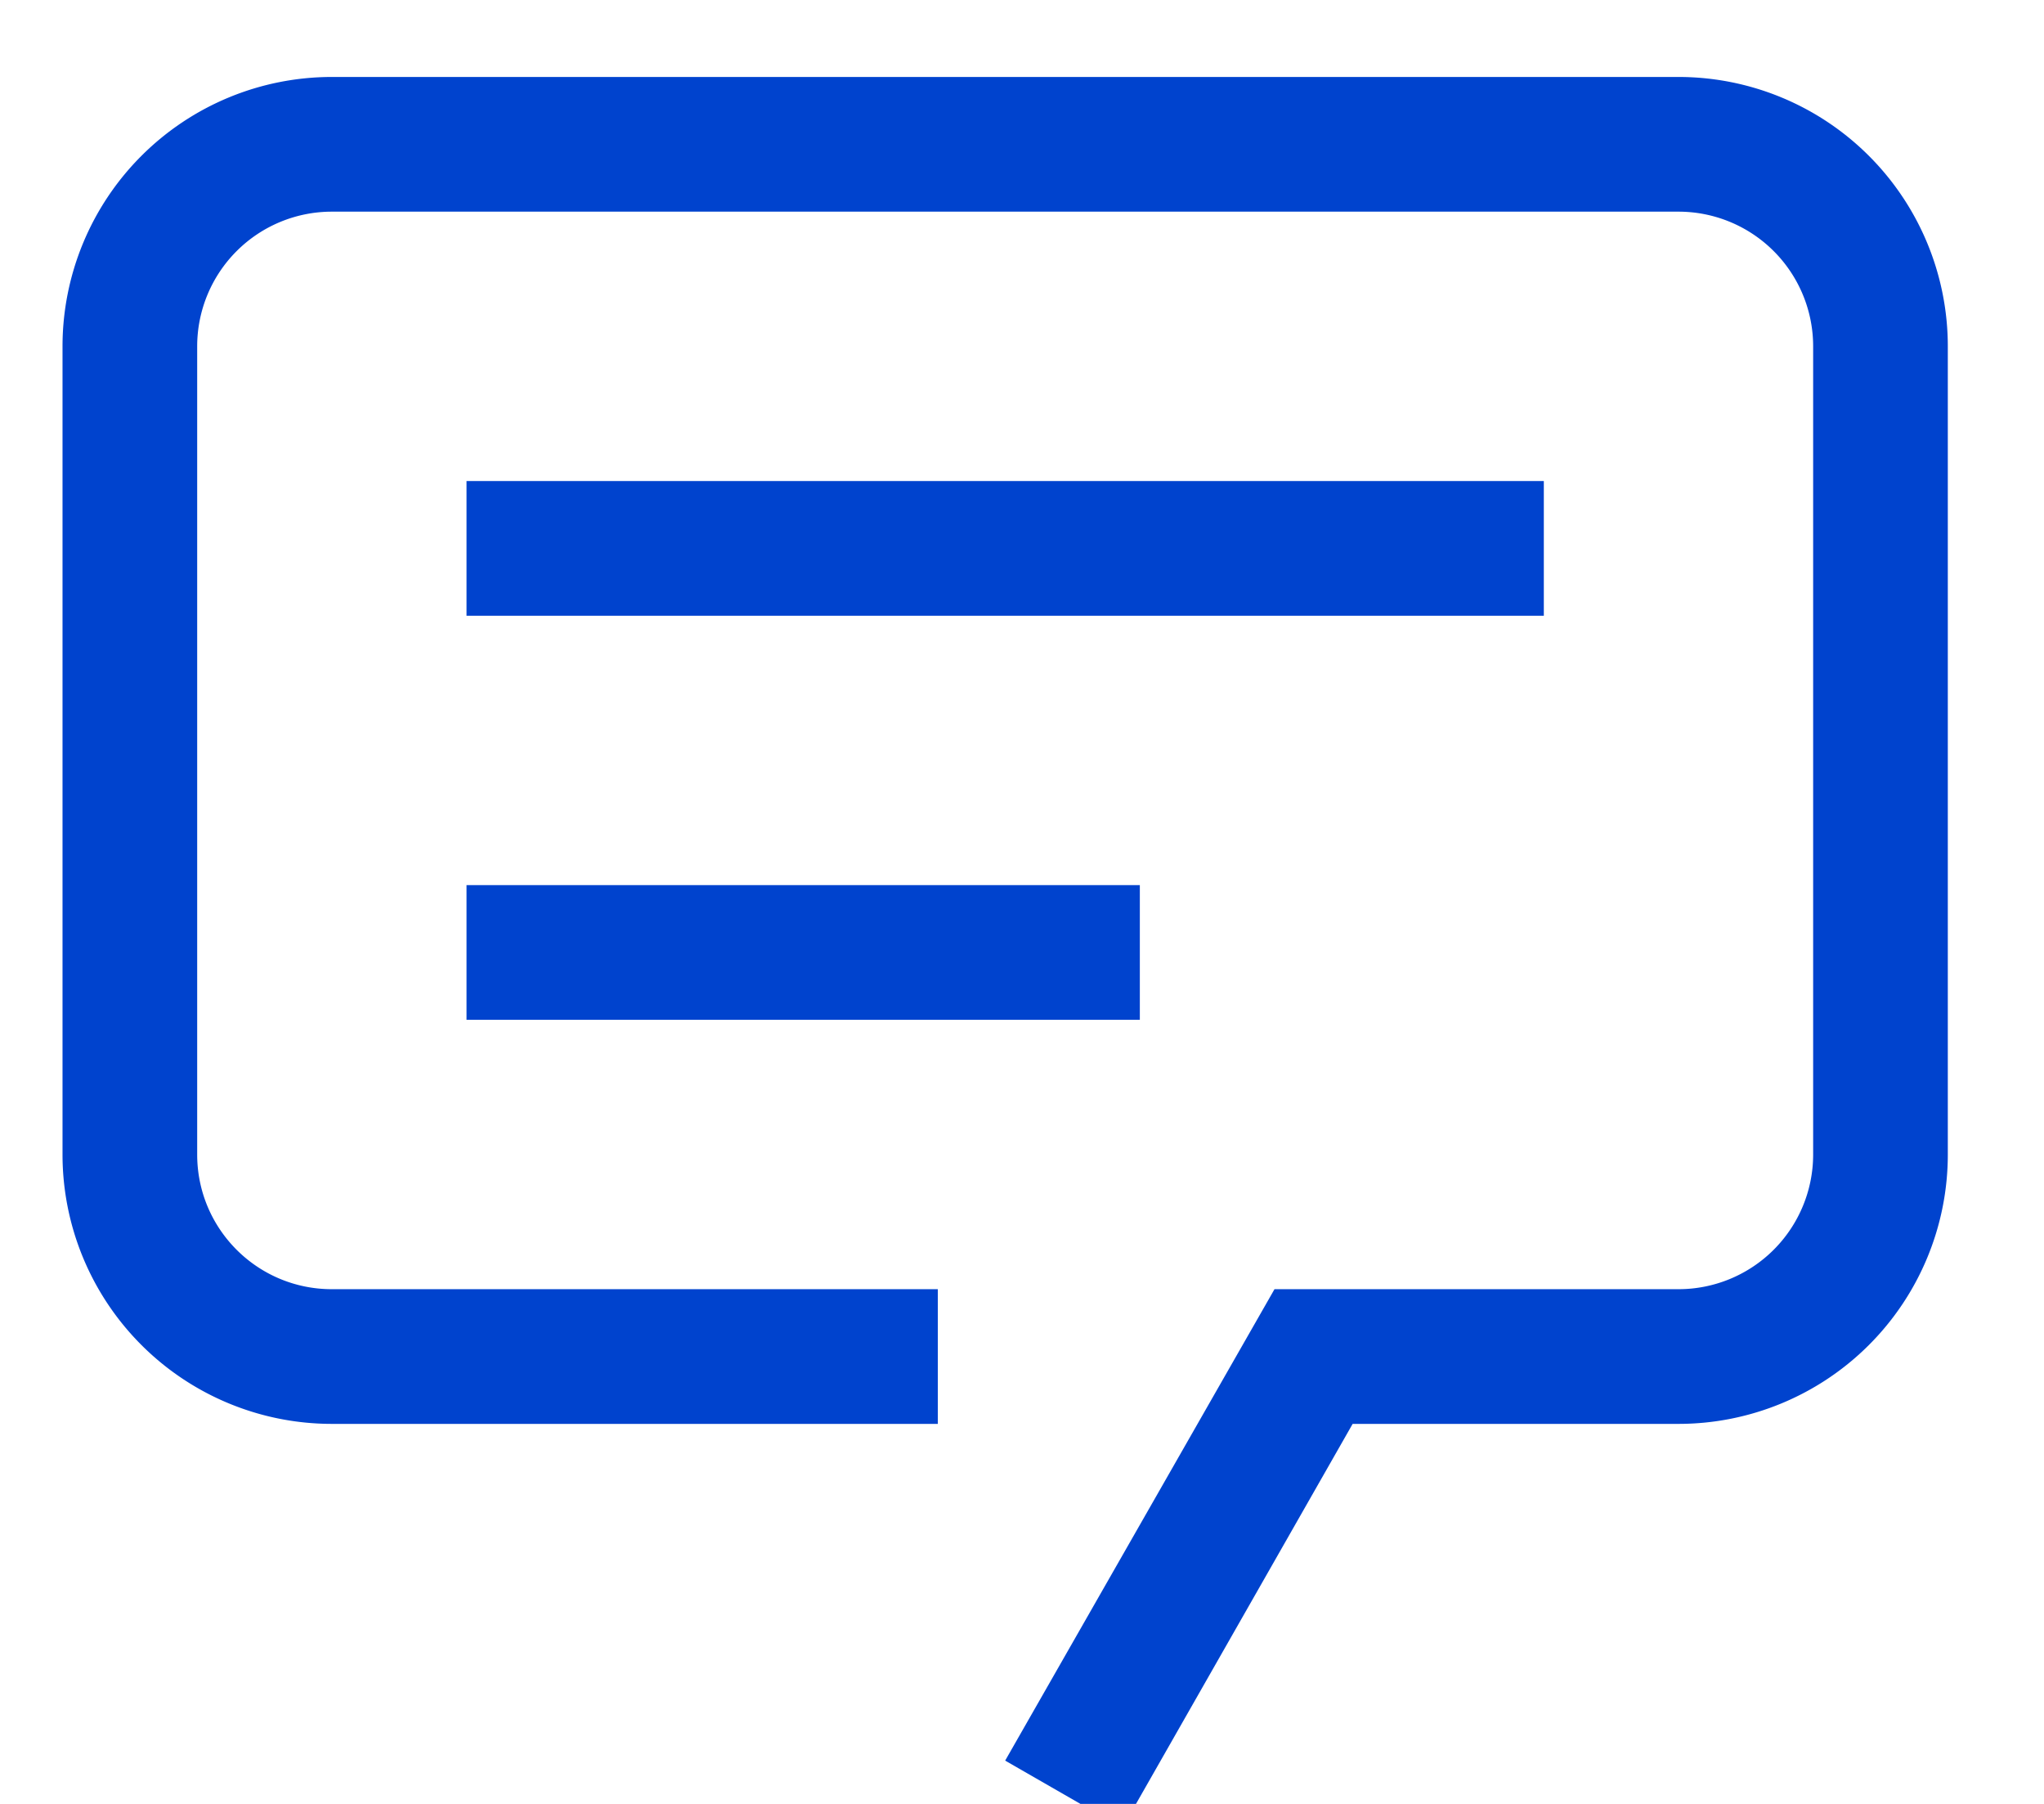
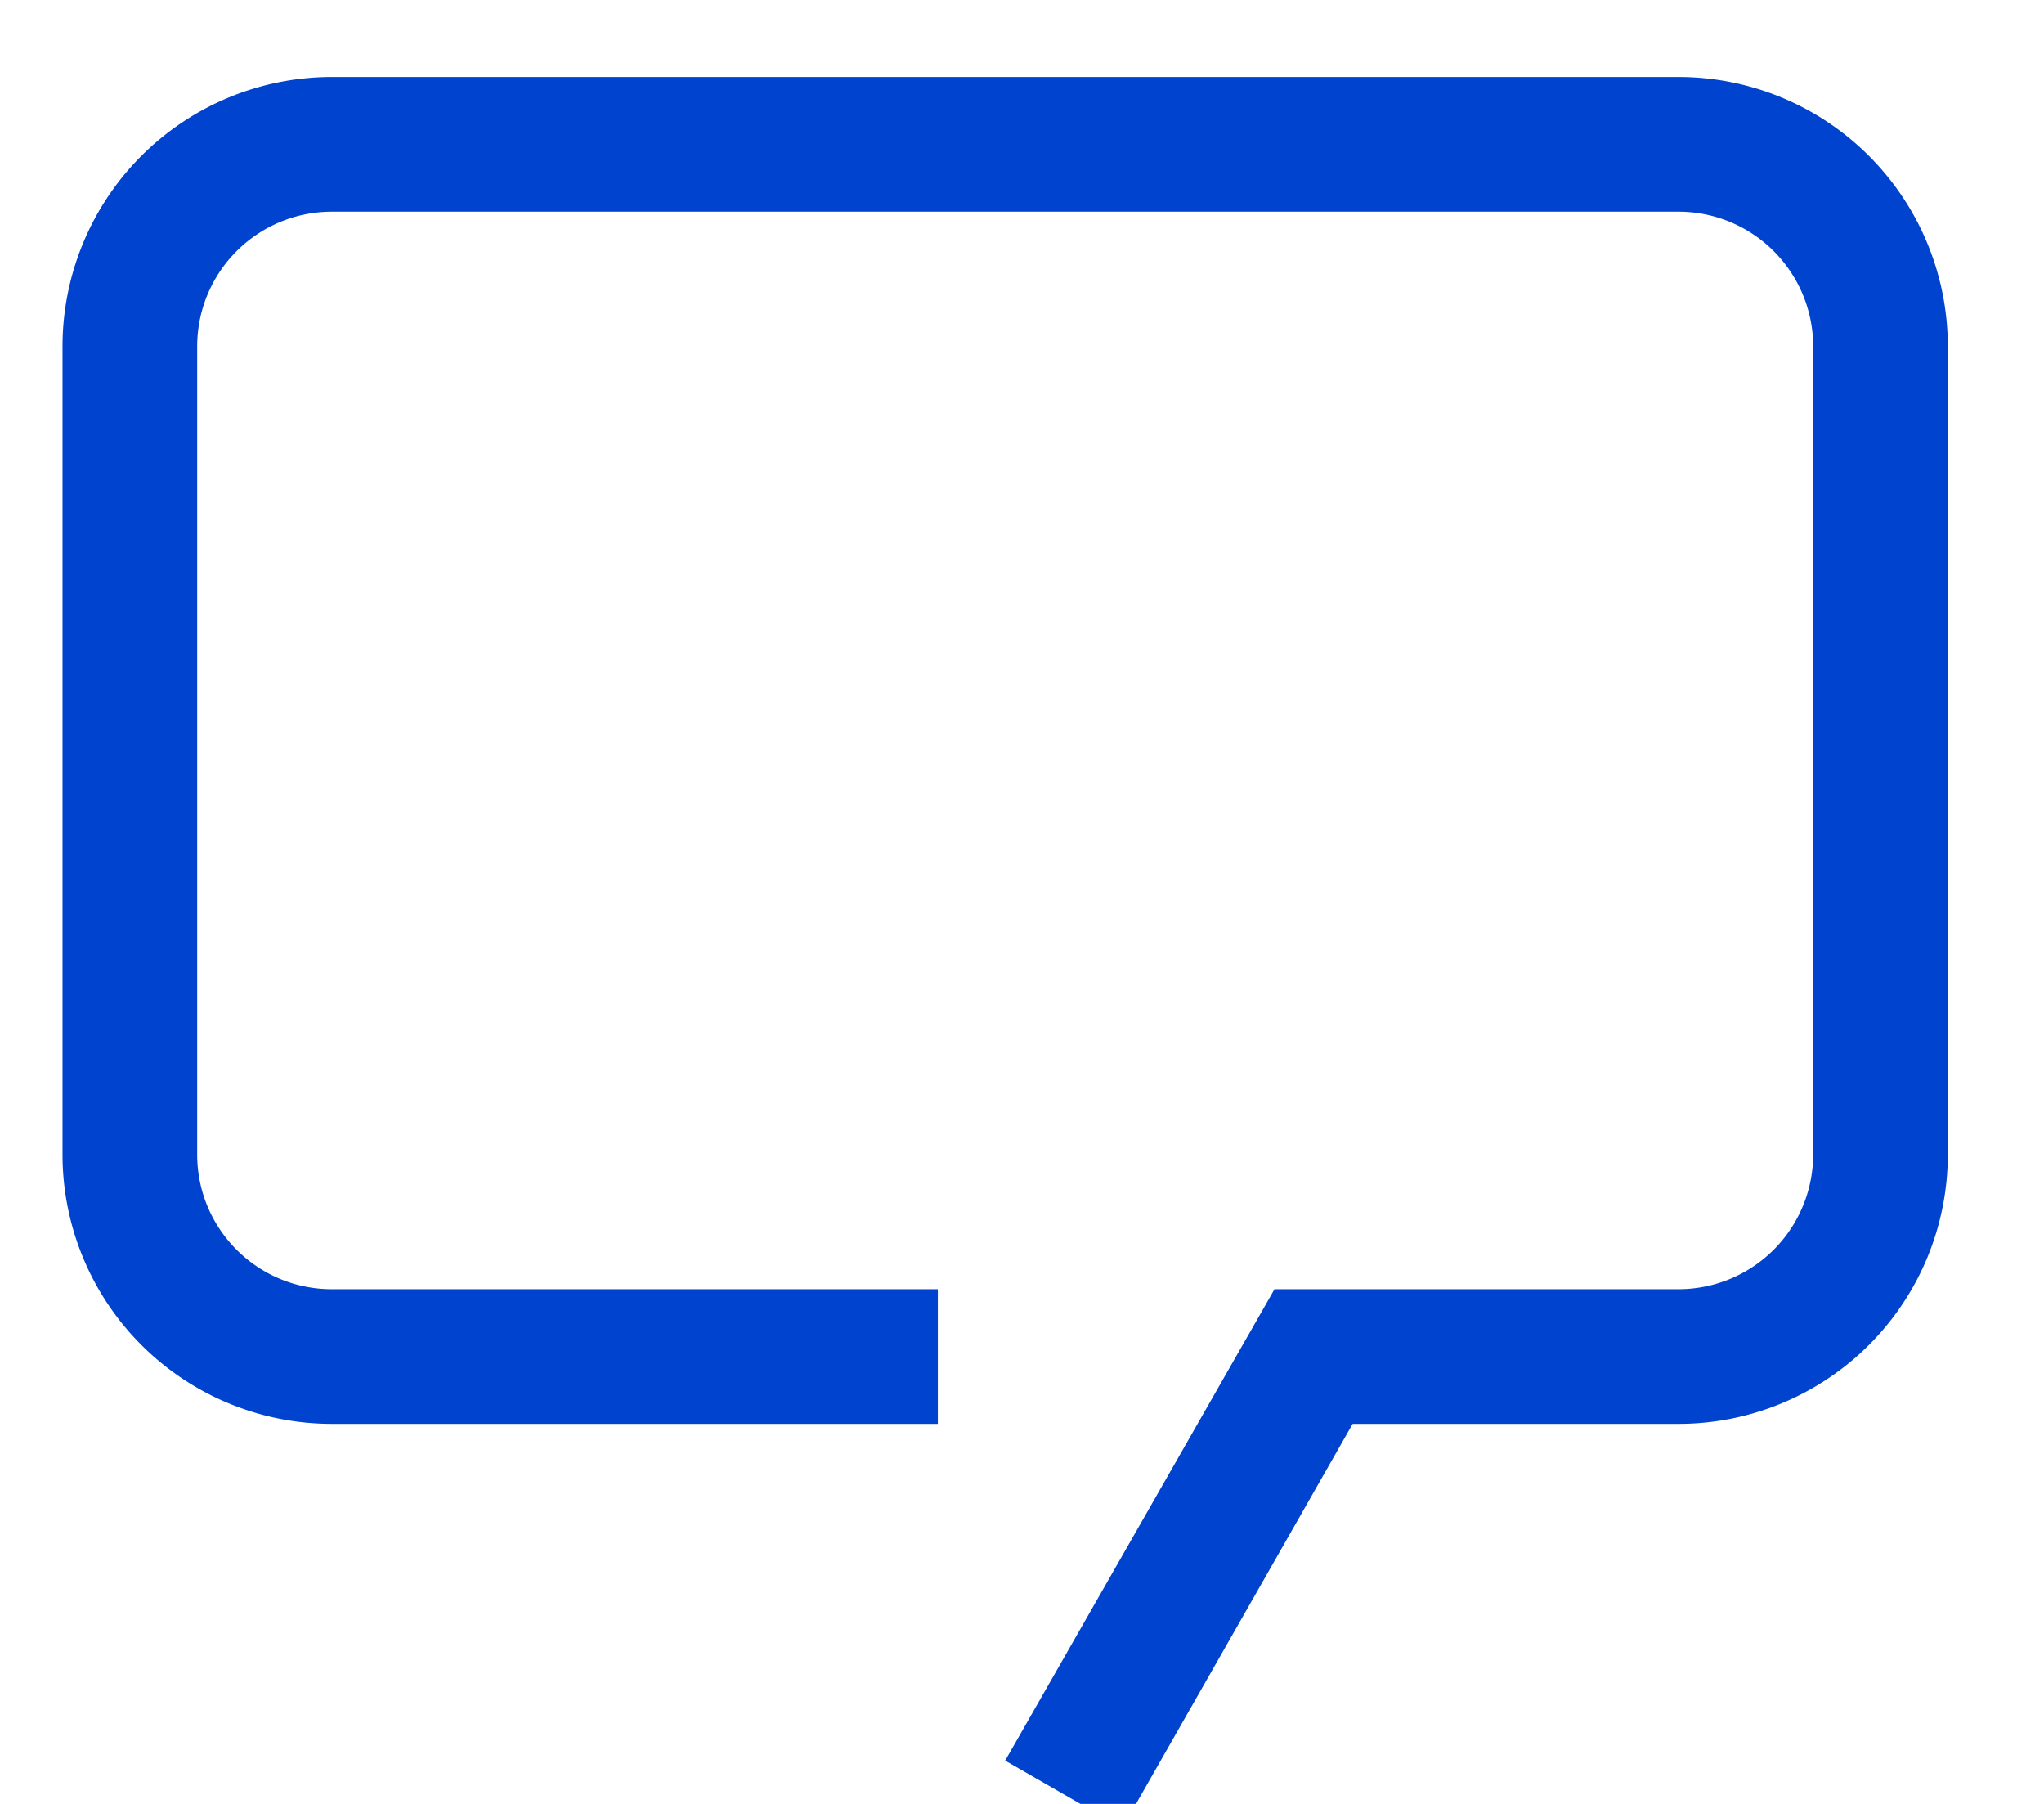
<svg xmlns="http://www.w3.org/2000/svg" width="17" height="15" viewBox="0 0 17 15">
  <path fill="#0043ce" d="M9.334 15.2l-.974-.56 2.24-3.92h3.36a1.12 1.12 0 001.12-1.12V2.88a1.12 1.12 0 00-1.12-1.12H2.76a1.12 1.12 0 00-1.12 1.12V9.6c0 .619.501 1.12 1.12 1.12H7.8v1.12H2.76A2.24 2.24 0 01.52 9.6V2.88A2.24 2.24 0 012.76.64h11.2a2.24 2.24 0 012.24 2.24V9.6a2.24 2.24 0 01-2.24 2.24h-2.71z" />
-   <path fill="#0043ce" d="M3.88 4h8.96v1.12H3.88zm0 3.36h5.6v1.12h-5.6z" />
</svg>